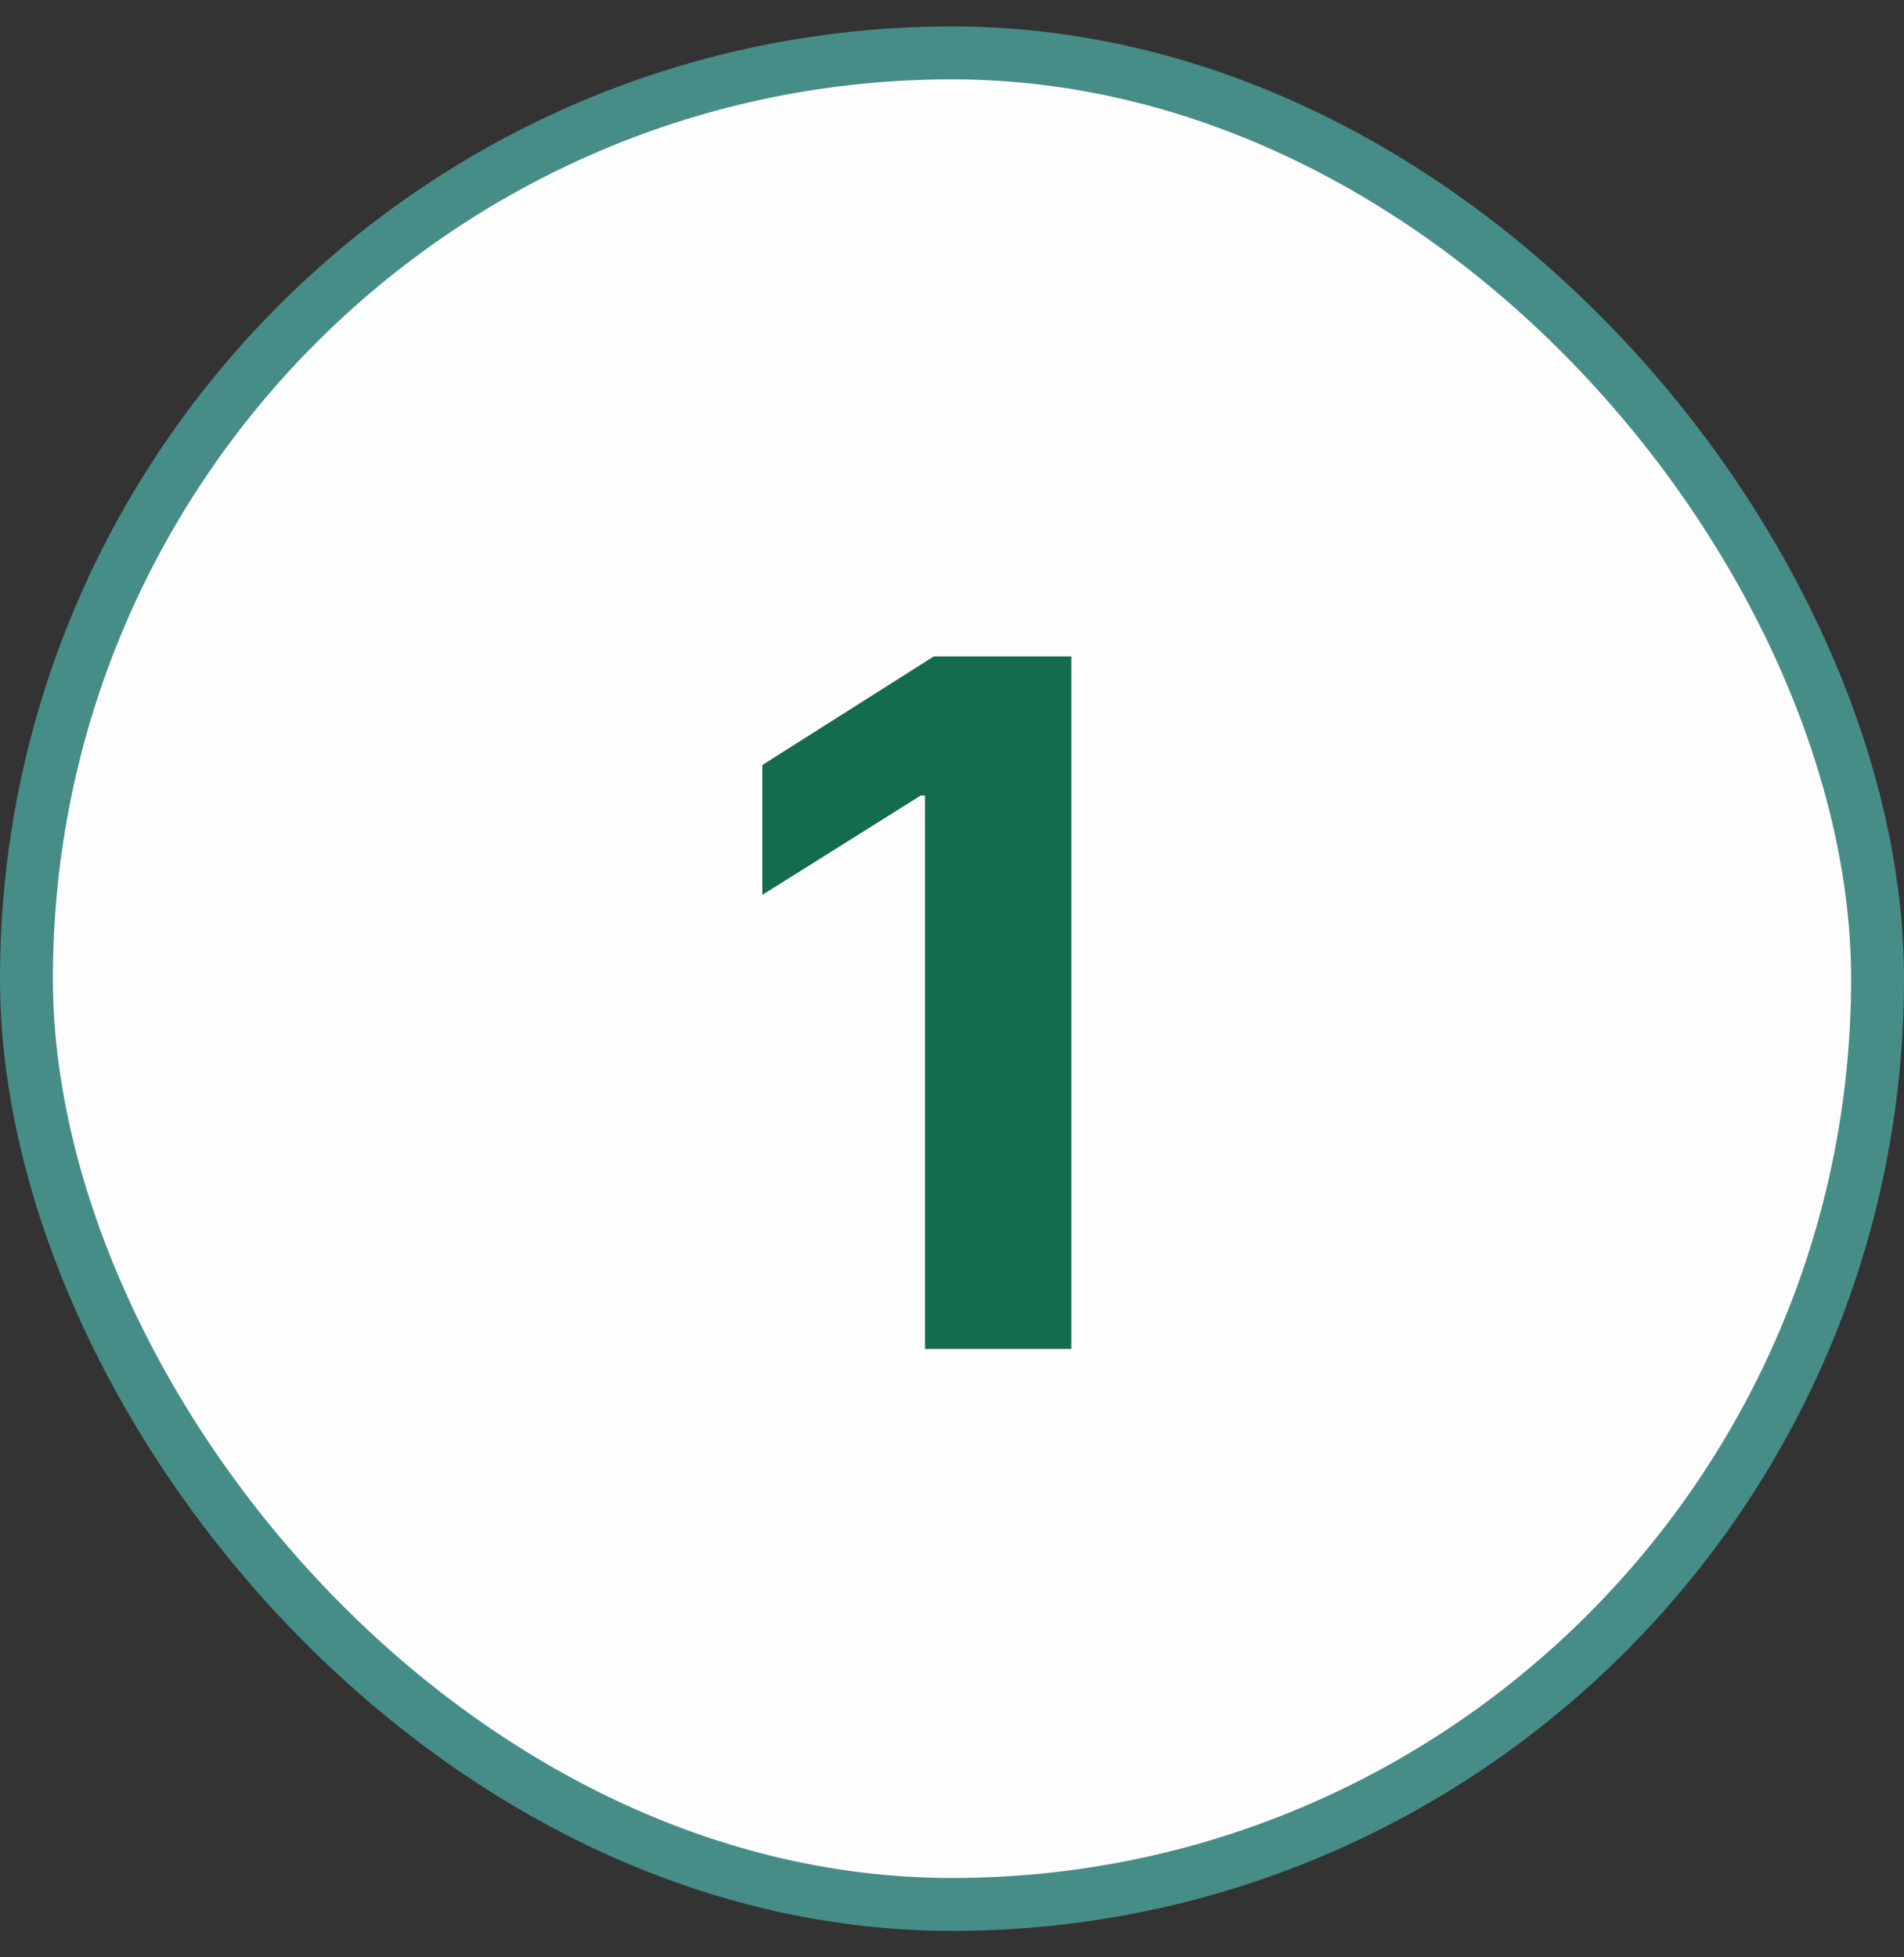
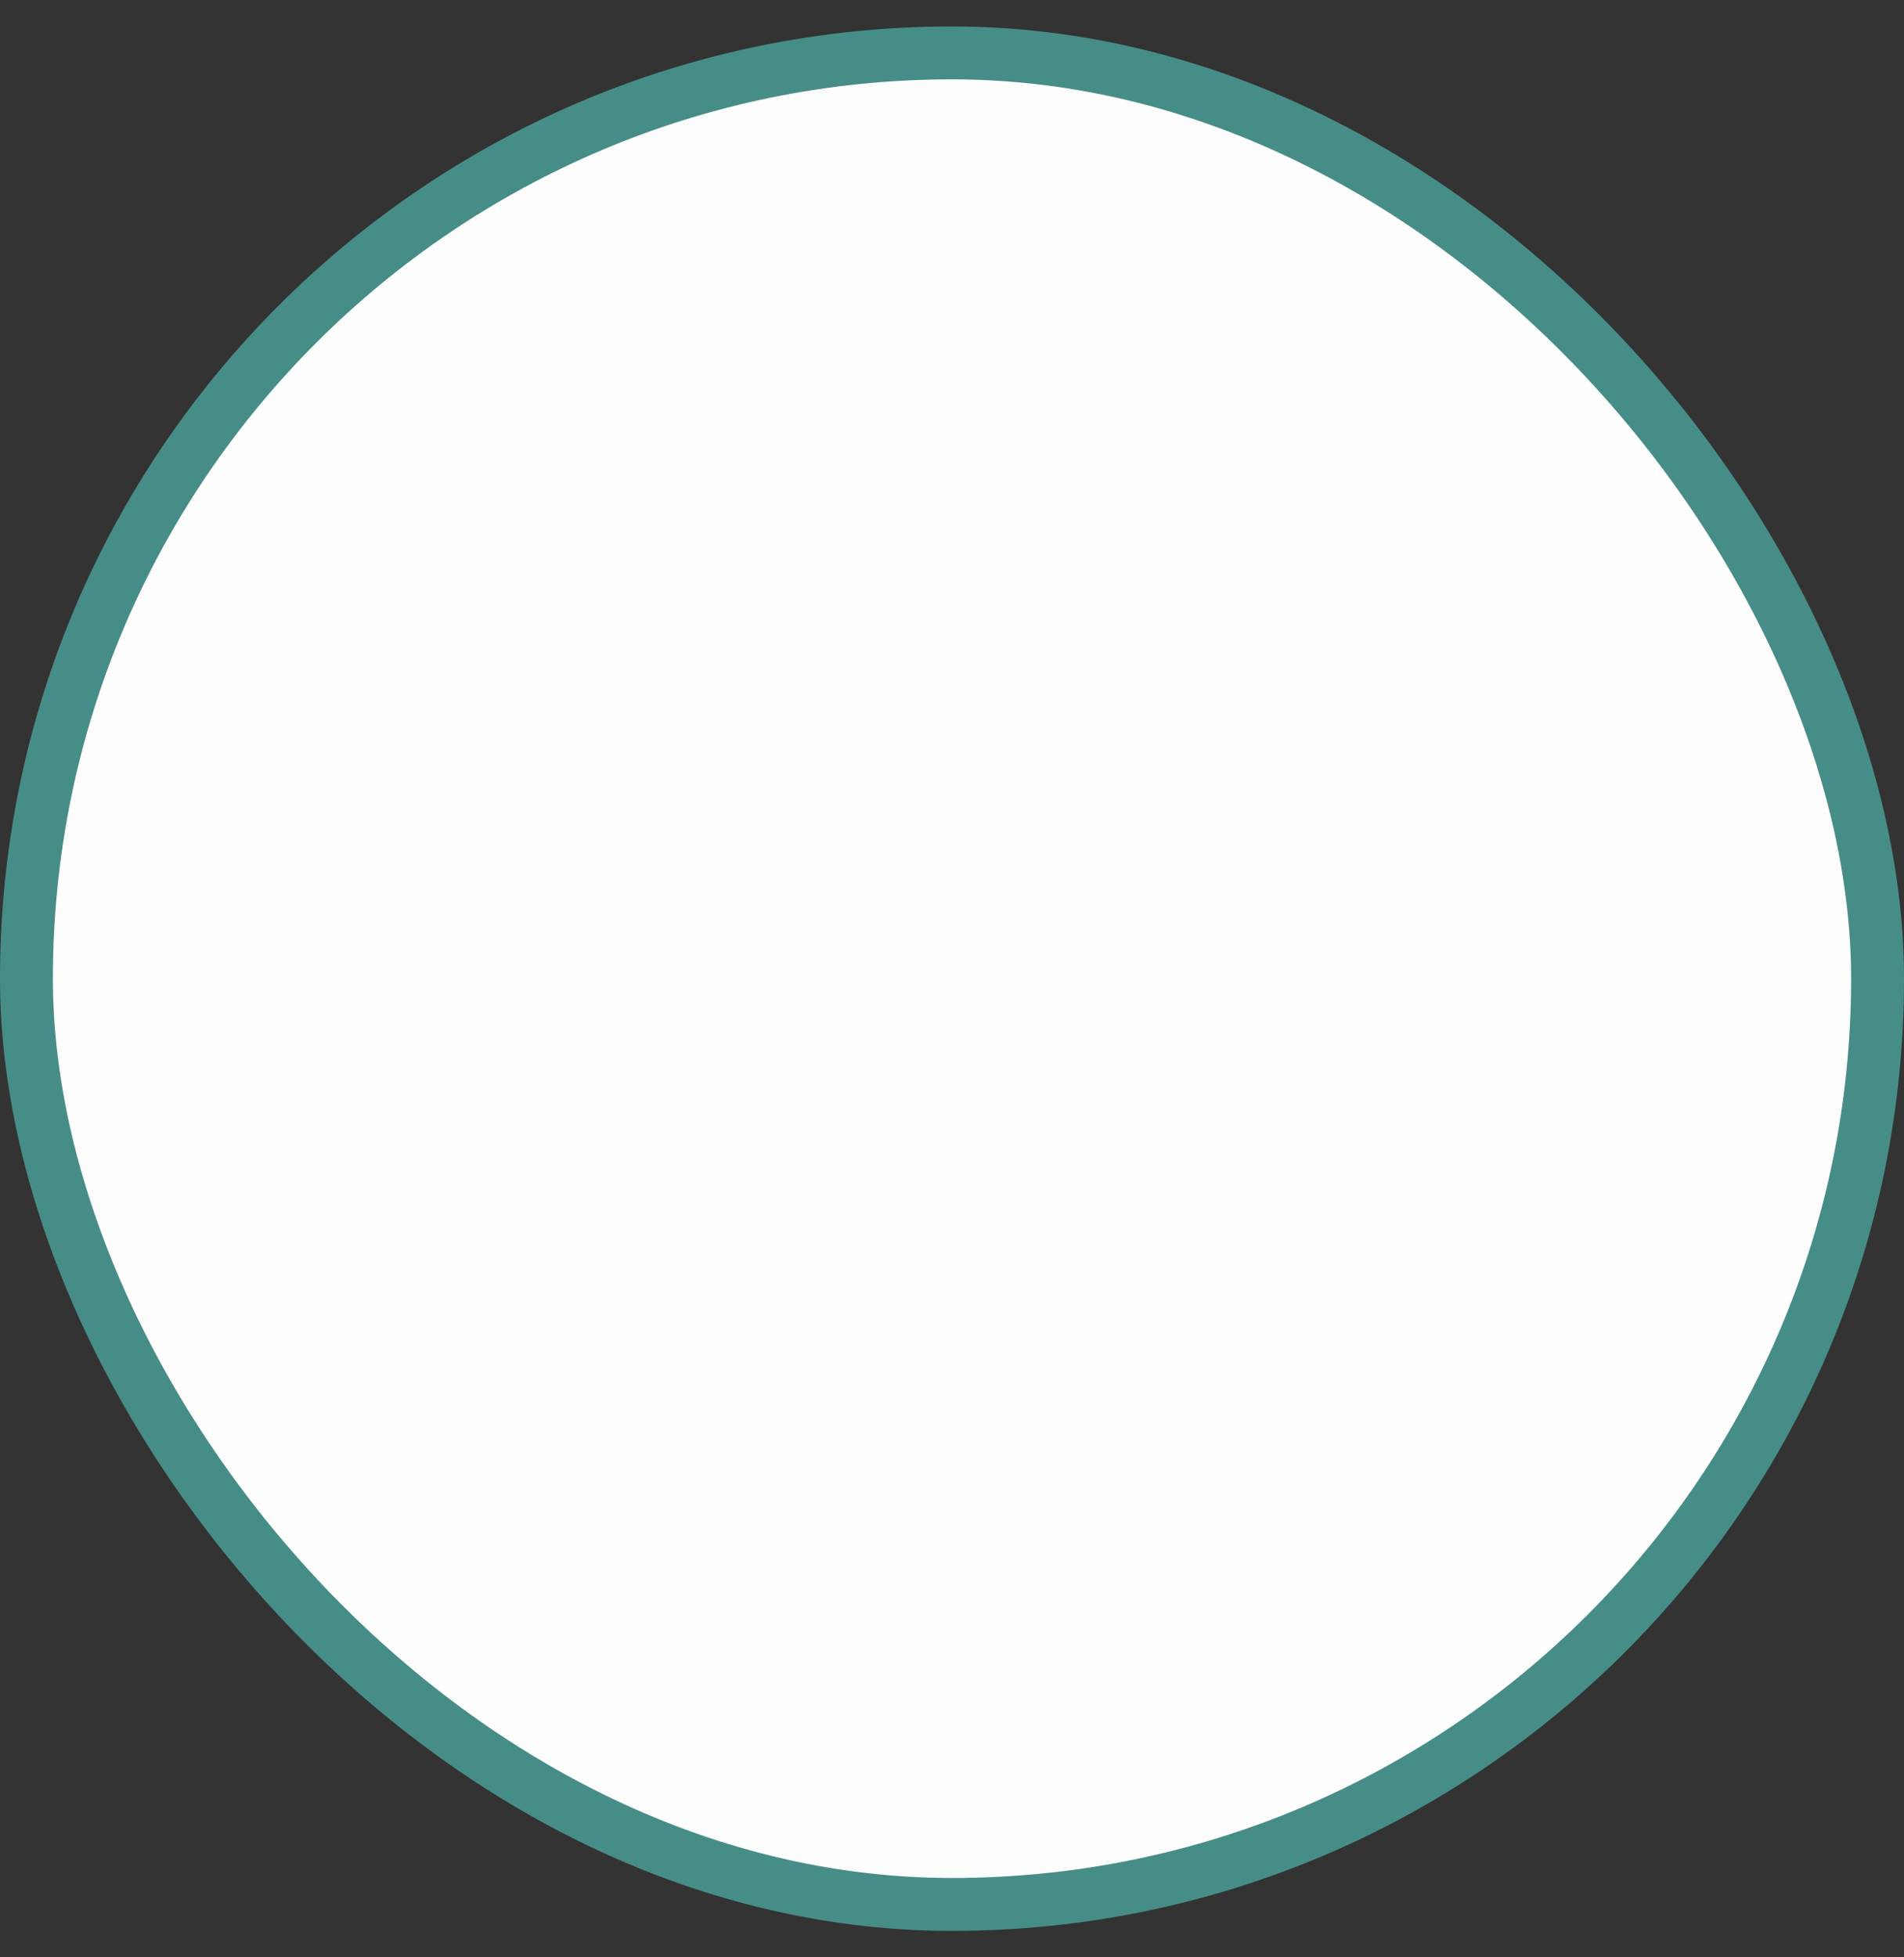
<svg xmlns="http://www.w3.org/2000/svg" width="36" height="37" viewBox="0 0 36 37" fill="none">
  <rect x="0" y="0" width="36" height="37" fill="#333333" stroke="none" />
  <rect x="0.5" y="1" width="35" height="35" rx="17.5" fill="#FDFDFD" />
  <rect x="0.5" y="1" width="35" height="35" rx="17.5" stroke="#478D87" />
-   <path d="M20.256 12.409V25.5H17.489V15.036H17.412L14.414 16.916V14.461L17.655 12.409H20.256Z" fill="#136C4C" />
</svg>